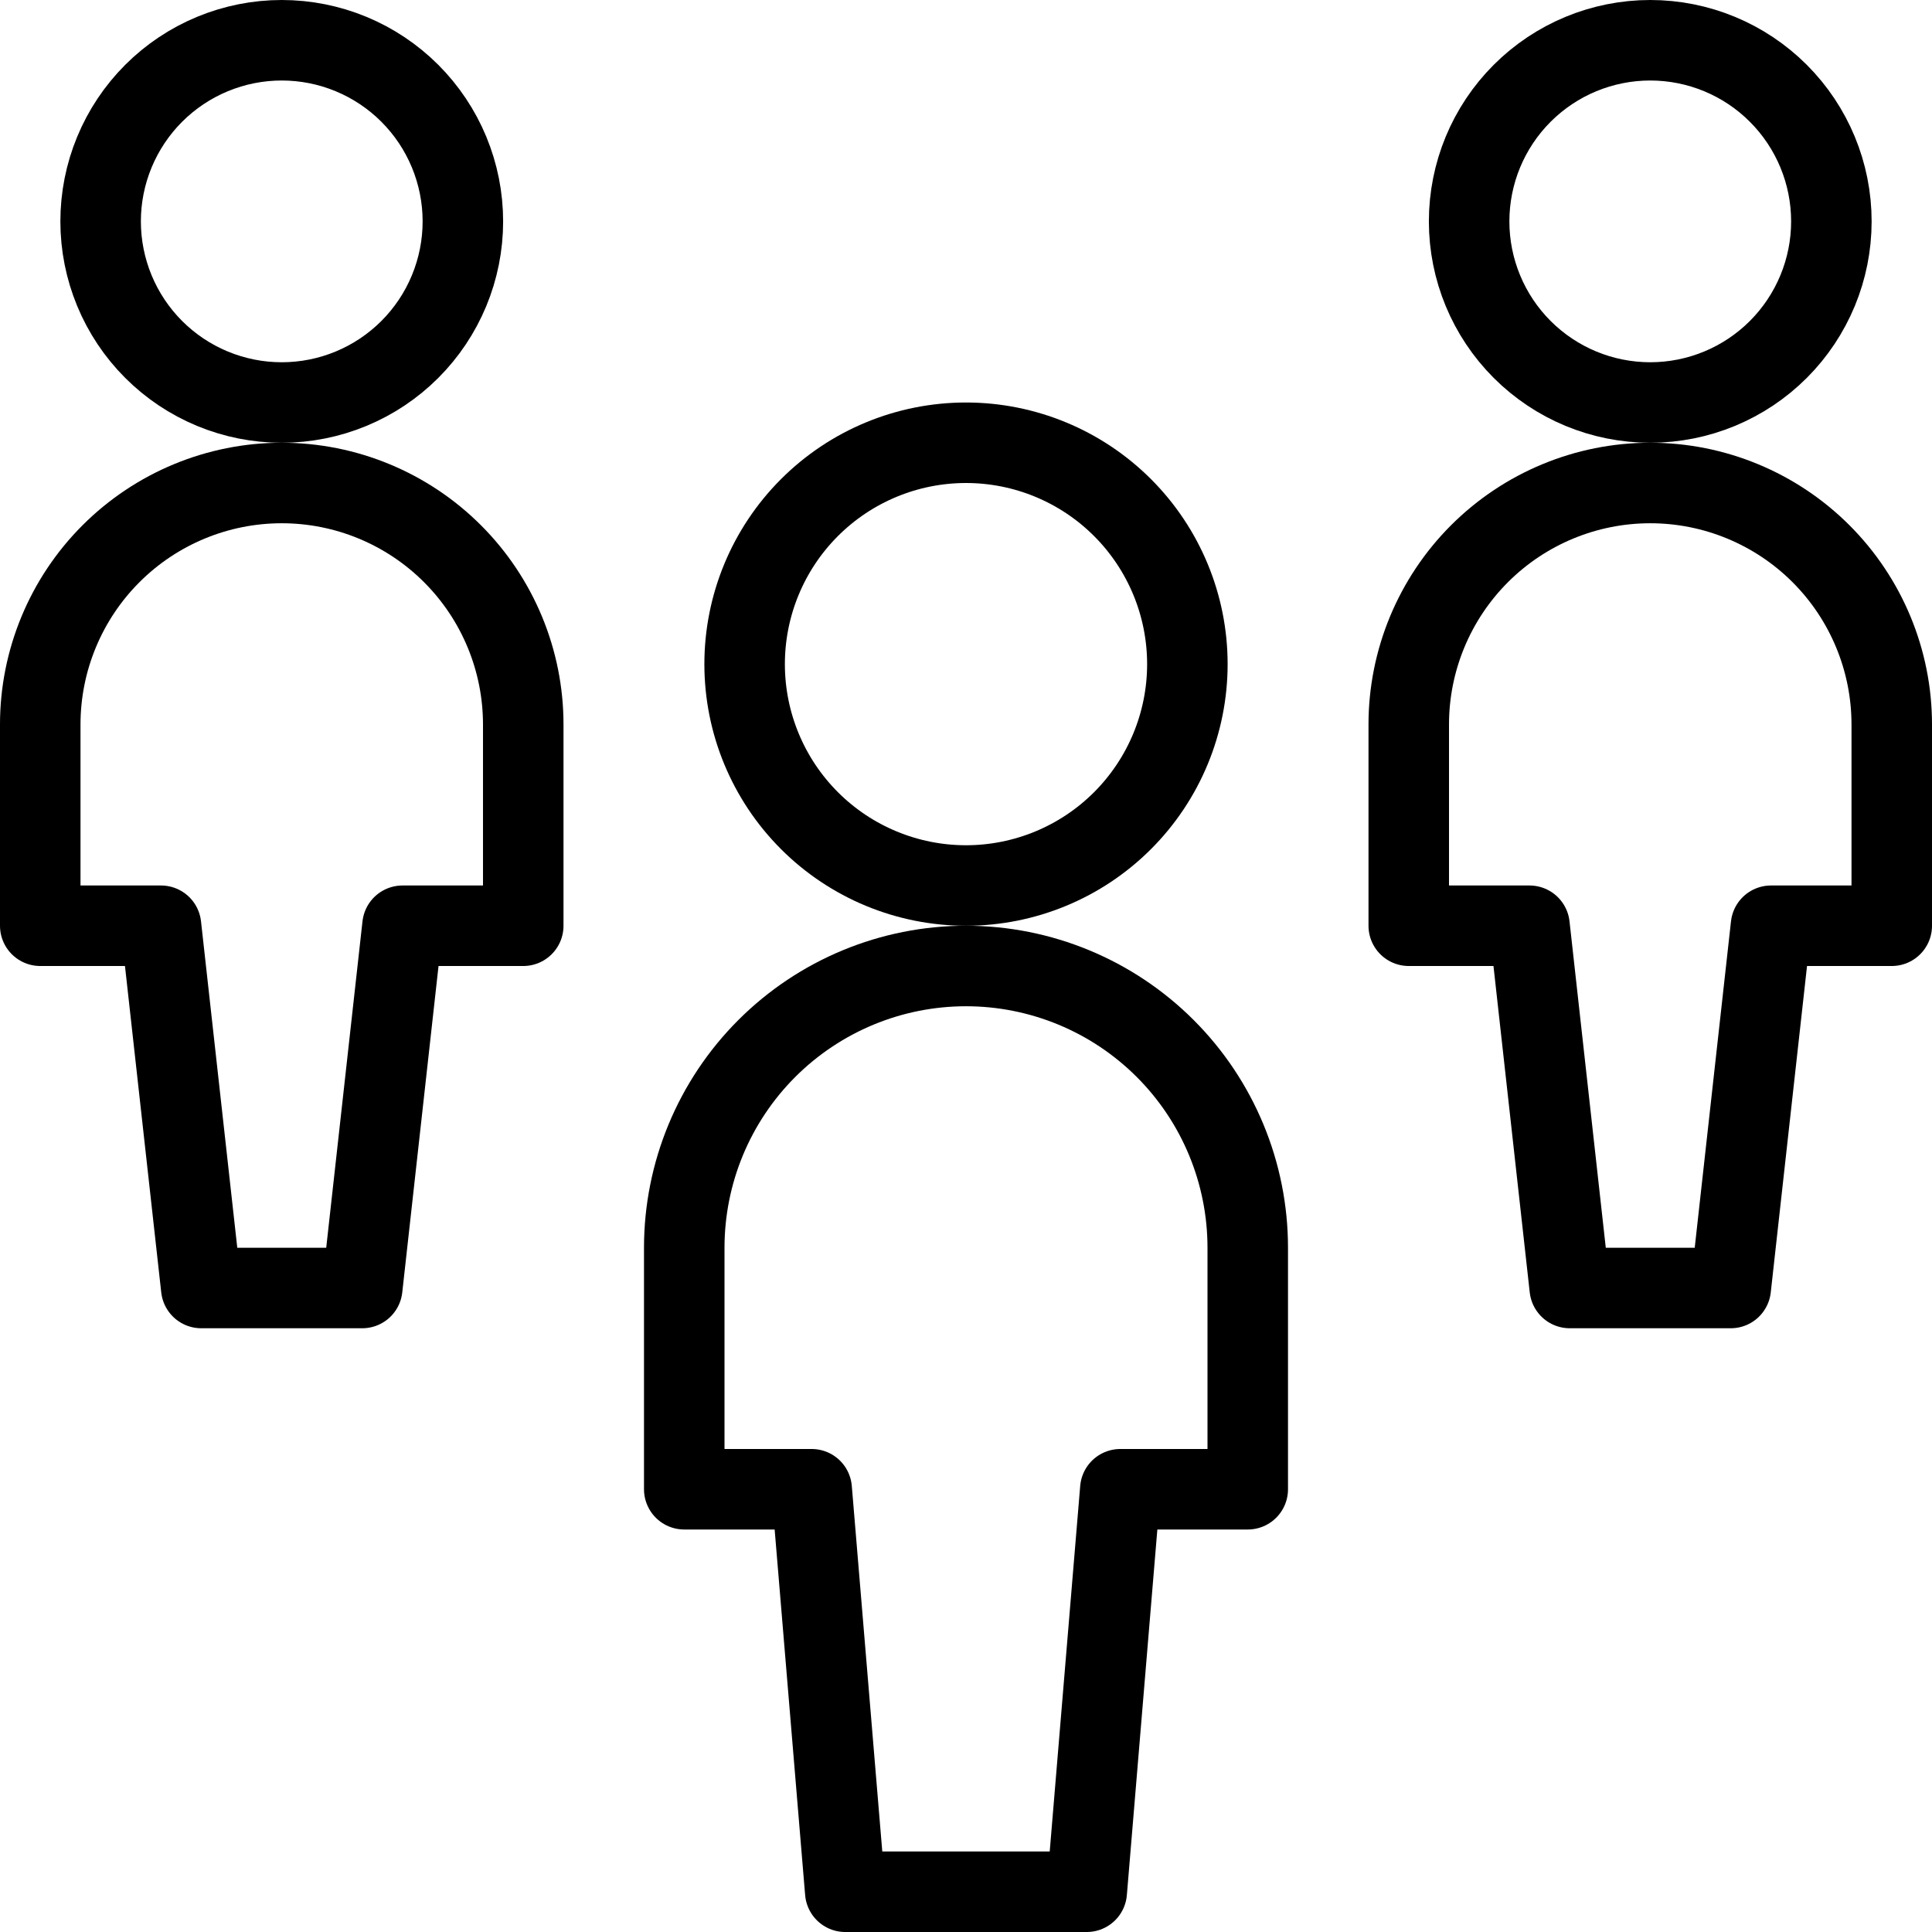
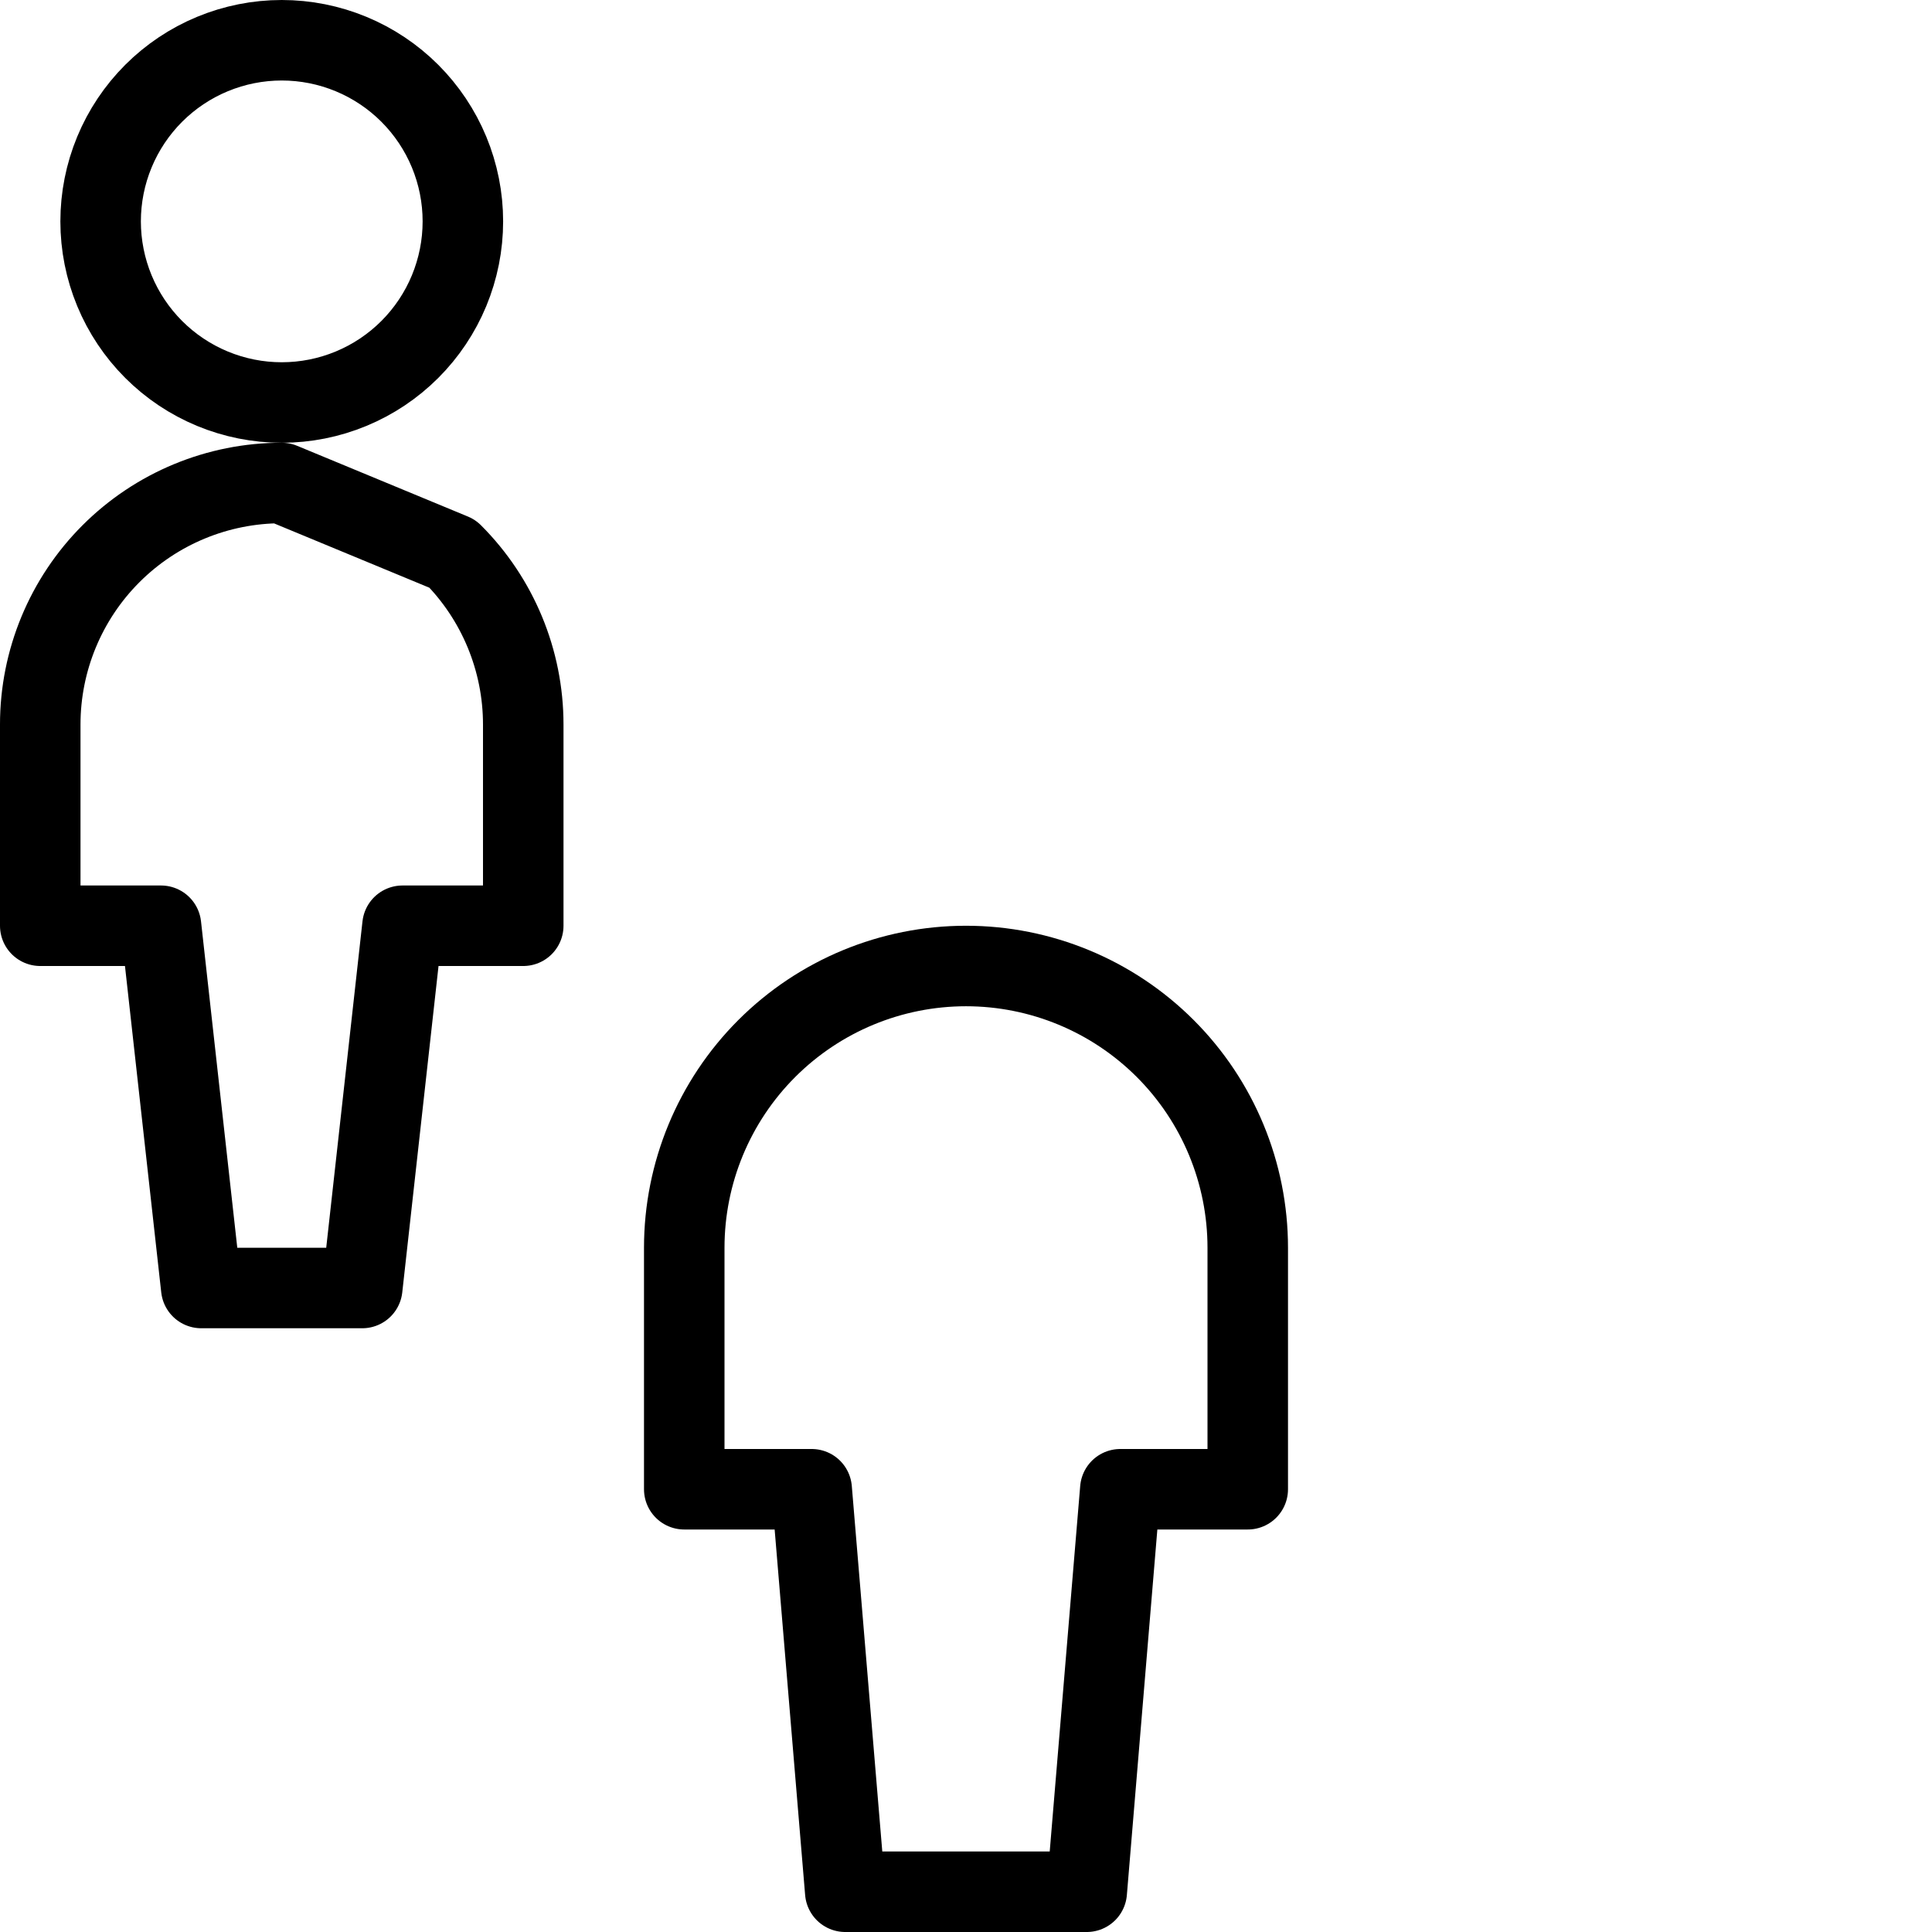
<svg xmlns="http://www.w3.org/2000/svg" width="100%" height="100%" viewBox="0 0 1000 1000" version="1.1" xml:space="preserve" style="fill-rule:evenodd;clip-rule:evenodd;stroke-linecap:round;stroke-linejoin:round;">
  <rect id="people" x="0" y="0" width="1000" height="1000" style="fill:none;" />
-   <path d="M385.417,343.75c-0,30.389 12.071,59.533 33.558,81.021c21.492,21.491 50.634,33.562 81.025,33.562c30.388,0 59.534,-12.071 81.021,-33.562c21.492,-21.488 33.562,-50.632 33.562,-81.021c0,-30.389 -12.07,-59.534 -33.562,-81.023c-21.487,-21.488 -50.633,-33.56 -81.021,-33.56c-30.391,-0 -59.533,12.072 -81.025,33.56c-21.487,21.489 -33.558,50.634 -33.558,81.023Z" style="fill:none;fill-rule:nonzero;stroke:#000;stroke-width:41.67px;" />
  <path d="M645.833,645.833c0,-38.679 -15.366,-75.771 -42.712,-103.121c-27.35,-27.346 -64.446,-42.712 -103.121,-42.712c-38.679,-0 -75.771,15.366 -103.121,42.712c-27.348,27.35 -42.712,64.442 -42.712,103.121l-0,125l65.958,0l17.375,208.333l125,0l17.375,-208.333l65.958,0l0,-125Z" style="fill:none;fill-rule:nonzero;stroke:#000;stroke-width:41.67px;" />
  <path d="M52.083,114.584c0,12.311 2.425,24.502 7.137,35.876c4.711,11.375 11.617,21.709 20.322,30.415c8.705,8.705 19.04,15.611 30.415,20.322c11.374,4.712 23.565,7.137 35.876,7.137c12.312,-0 24.502,-2.425 35.877,-7.137c11.374,-4.711 21.709,-11.617 30.415,-20.322c8.705,-8.706 15.61,-19.04 20.322,-30.415c4.711,-11.374 7.136,-23.565 7.136,-35.876c0,-12.312 -2.425,-24.503 -7.136,-35.877c-4.712,-11.374 -11.617,-21.709 -20.322,-30.415c-8.706,-8.705 -19.041,-15.611 -30.415,-20.322c-11.375,-4.712 -23.565,-7.136 -35.877,-7.136c-12.311,-0 -24.502,2.424 -35.876,7.136c-11.375,4.711 -21.71,11.617 -30.415,20.322c-8.705,8.706 -15.611,19.041 -20.322,30.415c-4.712,11.374 -7.137,23.565 -7.137,35.877Z" style="fill:none;fill-rule:nonzero;stroke:#000;stroke-width:41.67px;" />
-   <path d="M145.833,250c-33.152,0 -64.946,13.17 -88.388,36.612c-23.442,23.442 -36.612,55.236 -36.612,88.388l0,104.166l62.5,0l20.834,187.5l83.333,0l20.833,-187.5l62.5,0l0,-104.166c0,-33.152 -13.169,-64.946 -36.611,-88.388c-23.442,-23.442 -55.237,-36.612 -88.389,-36.612Z" style="fill:none;fill-rule:nonzero;stroke:#000;stroke-width:41.67px;" />
-   <path d="M760.417,114.584c-0,24.863 9.875,48.709 27.458,66.291c17.583,17.581 41.429,27.459 66.292,27.459c24.862,-0 48.708,-9.878 66.291,-27.459c17.58,-17.582 27.459,-41.428 27.459,-66.291c-0,-24.864 -9.879,-48.71 -27.459,-66.292c-17.583,-17.581 -41.429,-27.458 -66.291,-27.458c-24.863,-0 -48.709,9.877 -66.292,27.458c-17.583,17.582 -27.458,41.428 -27.458,66.292Z" style="fill:none;fill-rule:nonzero;stroke:#000;stroke-width:41.67px;" />
-   <path d="M854.167,250c-33.154,0 -64.946,13.17 -88.388,36.612c-23.441,23.442 -36.612,55.236 -36.612,88.388l-0,104.166l62.5,0l20.833,187.5l83.333,0l20.834,-187.5l62.5,0l-0,-104.166c-0,-33.152 -13.171,-64.946 -36.613,-88.388c-23.441,-23.442 -55.237,-36.612 -88.387,-36.612Z" style="fill:none;fill-rule:nonzero;stroke:#000;stroke-width:41.67px;" />
+   <path d="M145.833,250c-33.152,0 -64.946,13.17 -88.388,36.612c-23.442,23.442 -36.612,55.236 -36.612,88.388l0,104.166l62.5,0l20.834,187.5l83.333,0l20.833,-187.5l62.5,0l0,-104.166c0,-33.152 -13.169,-64.946 -36.611,-88.388Z" style="fill:none;fill-rule:nonzero;stroke:#000;stroke-width:41.67px;" />
</svg>